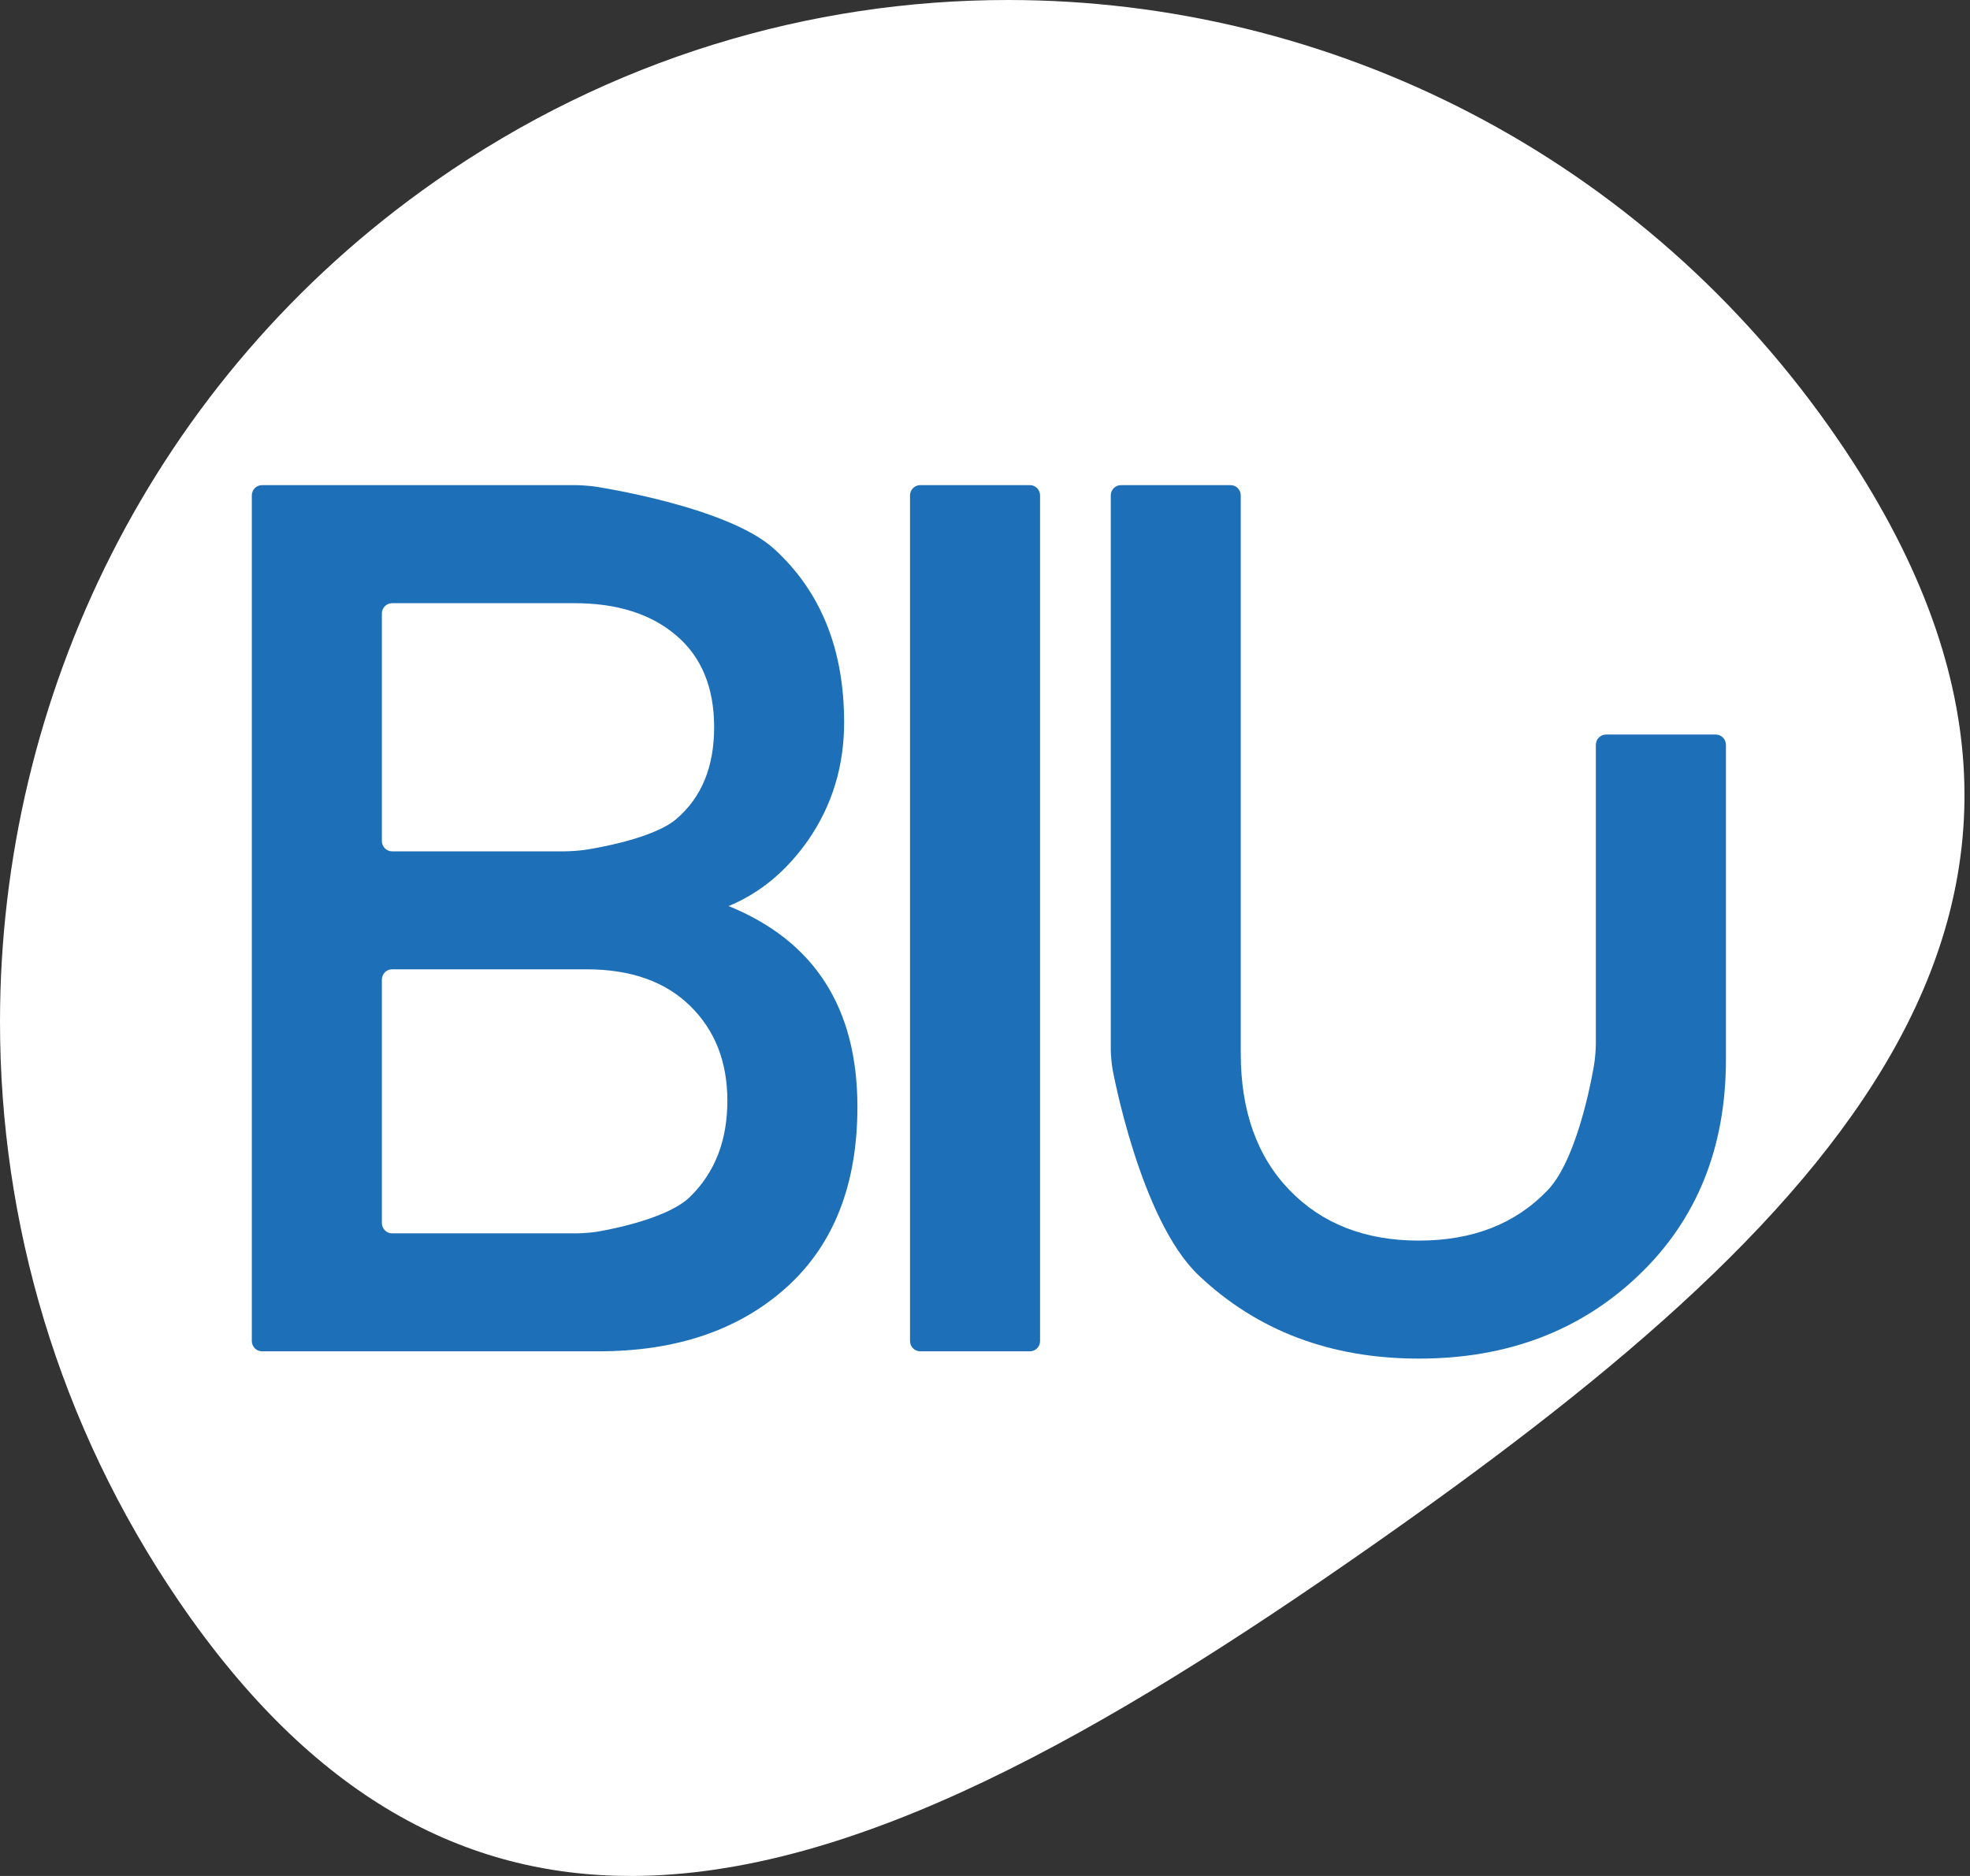
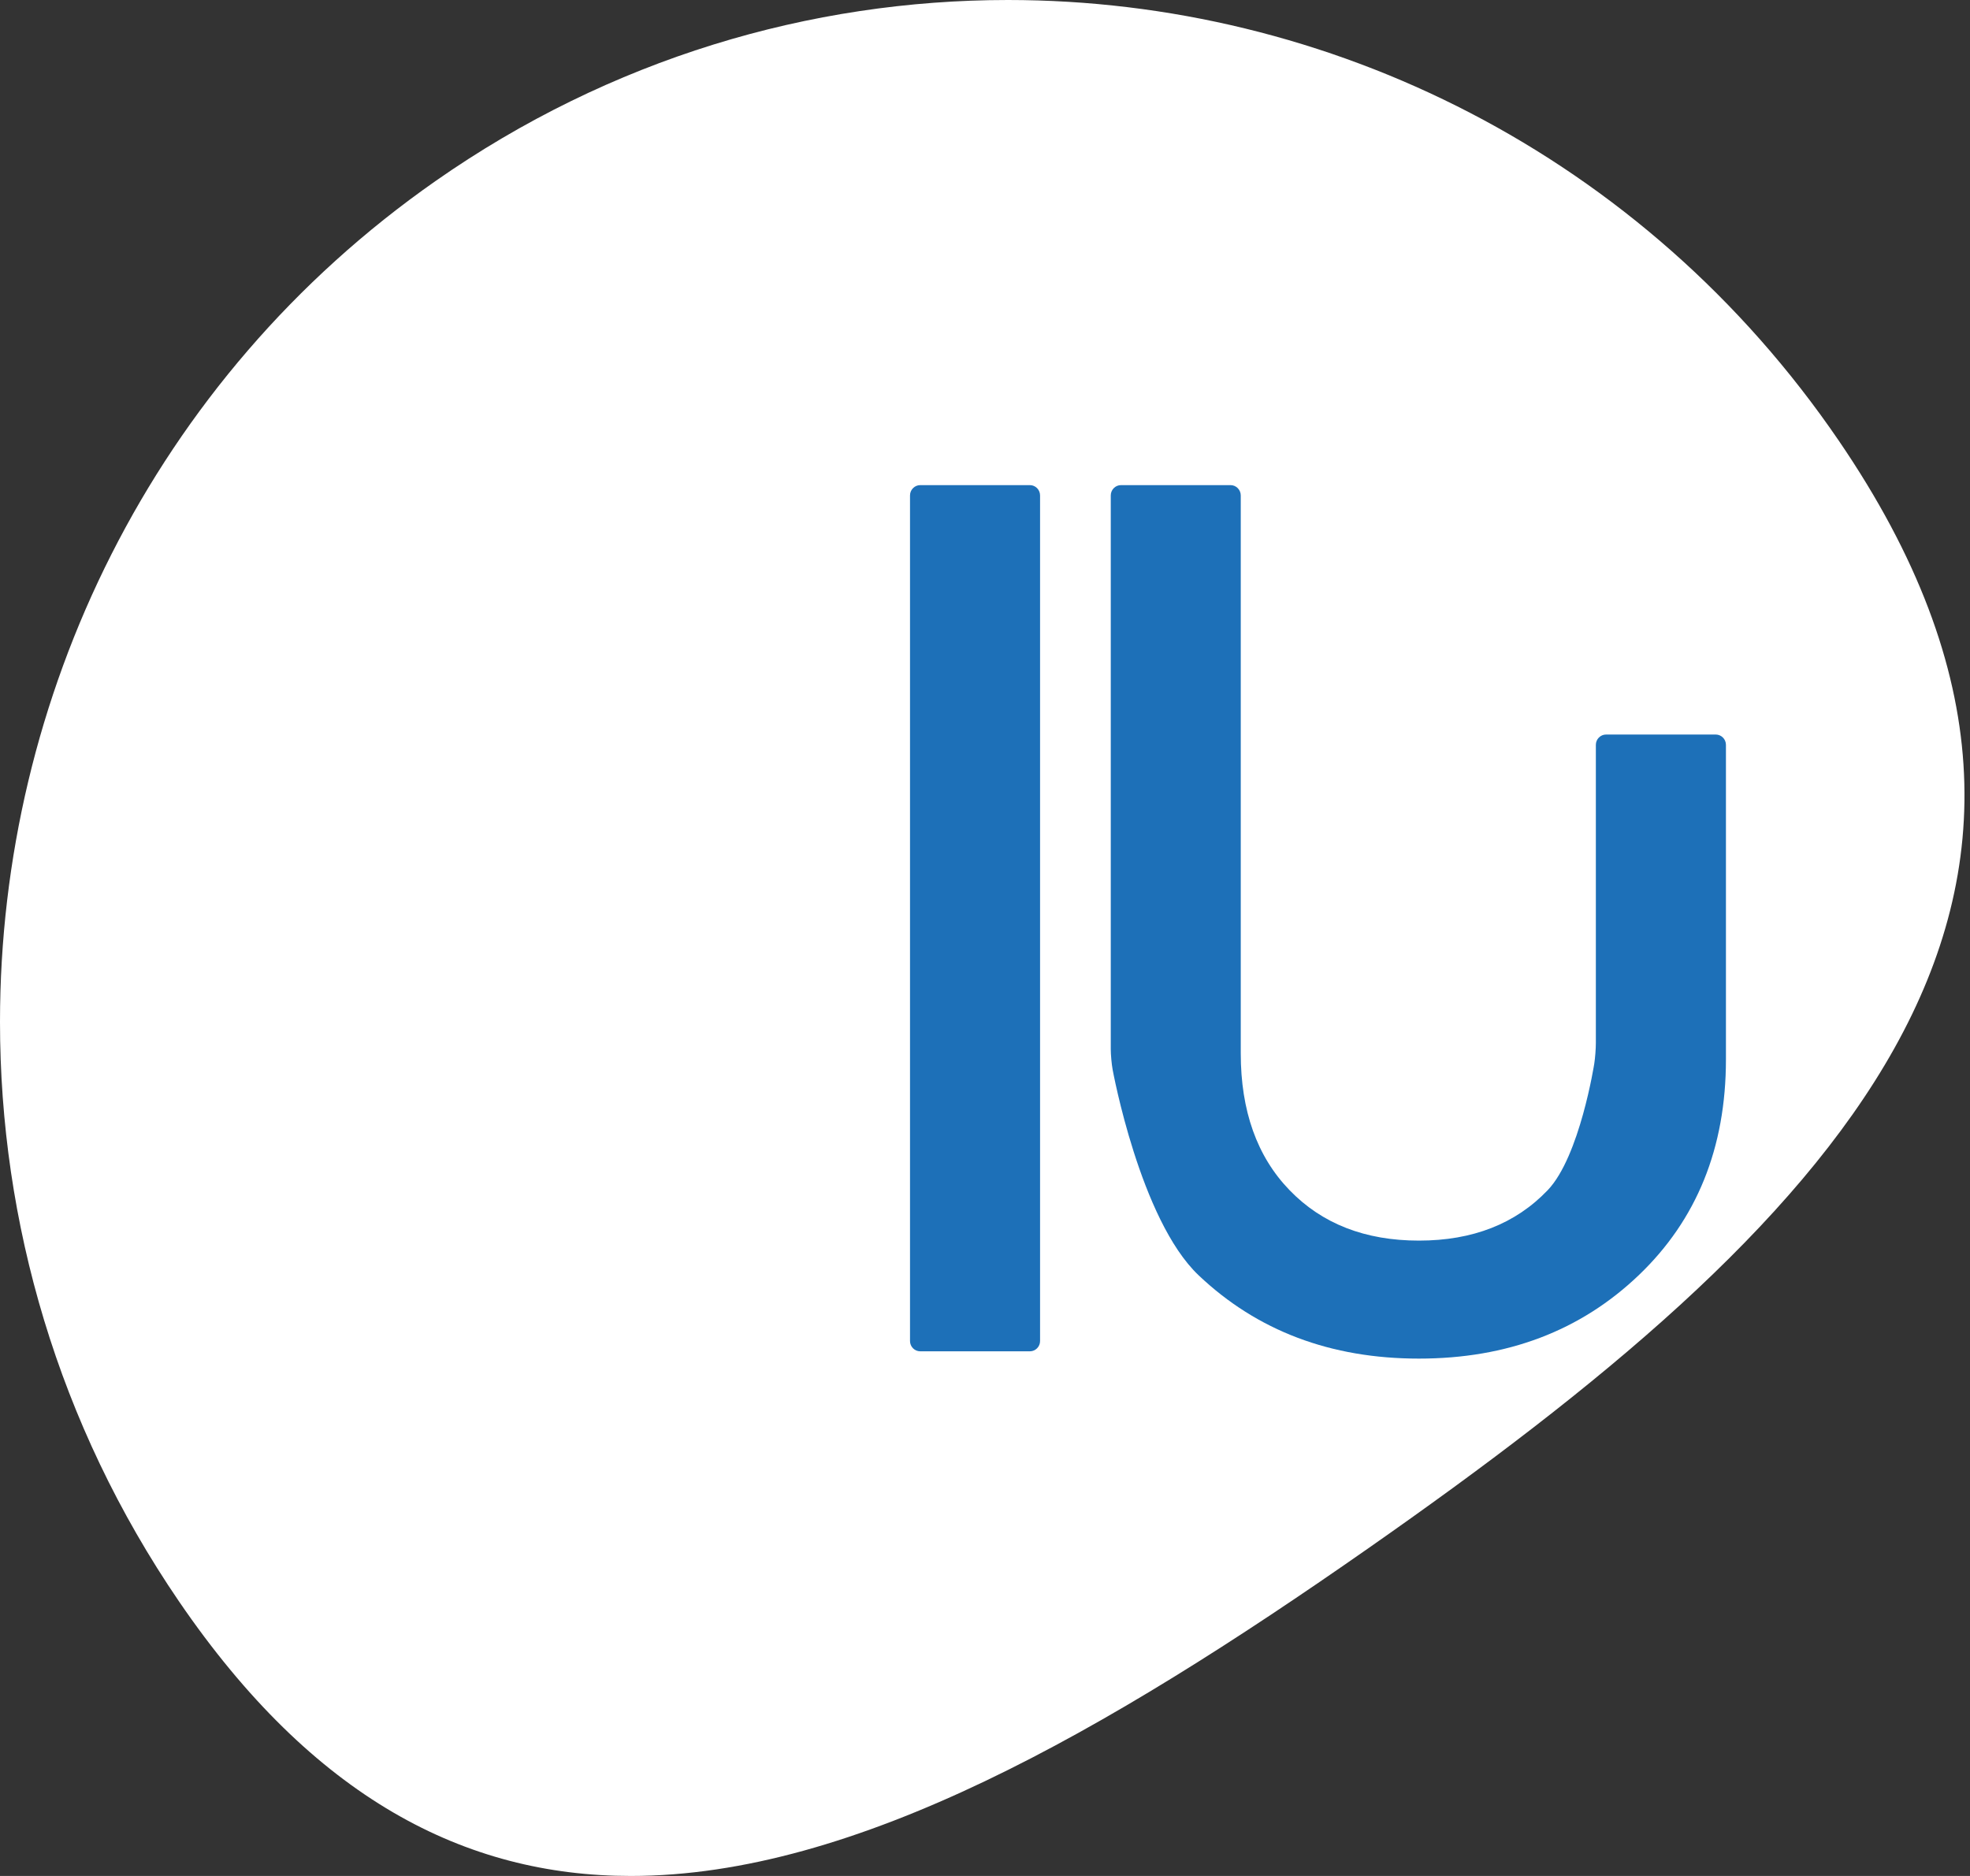
<svg xmlns="http://www.w3.org/2000/svg" width="63px" height="60px" viewBox="0 0 63 60" version="1.1">
  <rect x="0" y="0" width="63" height="60" fill="#333333" stroke="none" />
  <desc>Created with Sketch.</desc>
  <defs />
  <g id="Symbols" stroke="none" stroke-width="1" fill="none" fill-rule="evenodd">
    <g id="Menu-Ingelogd-v1" transform="translate(-20, -19)">
      <g id="Group-5" transform="translate(20, 19)">
        <path d="M32.234,0 C25.911,0 19.523,1.877 13.928,5.79 L13.928,5.79 C4.866,12.124 0.002,22.314 0,32.677 L0,32.677 L0,32.686 C0,39.086 1.855,45.551 5.721,51.214 L5.721,51.214 C10.018,57.508 14.878,60 20.172,60 L20.172,60 C27.353,60 35.331,55.412 43.77,49.511 L43.77,49.511 C58.431,39.262 68.935,28.93 58.805,14.096 L58.805,14.096 C52.545,4.924 42.474,0 32.234,0 Z" id="Fill-1" fill="#FFFFFF" />
        <g id="Group-43" transform="translate(7.765, 14.824)" fill="#1D70B8">
-           <path d="M15.496,20.381 C15.496,19.135 15.099,18.123 14.302,17.346 C13.508,16.568 12.404,16.178 10.991,16.178 L4.773,16.178 C4.594,16.178 4.447,16.326 4.447,16.508 L4.447,24.293 C4.447,24.474 4.594,24.623 4.773,24.623 L10.665,24.623 C10.845,24.623 11.136,24.6 11.314,24.573 C11.314,24.573 13.508,24.233 14.302,23.455 C15.099,22.676 15.496,21.652 15.496,20.381 Z M15.073,8.436 C15.073,7.166 14.669,6.185 13.86,5.499 C13.052,4.81 11.966,4.468 10.606,4.468 L4.773,4.468 C4.594,4.468 4.447,4.616 4.447,4.798 L4.447,12.075 C4.447,12.256 4.594,12.405 4.773,12.405 L10.28,12.405 C10.459,12.405 10.751,12.384 10.929,12.359 C10.929,12.359 13.052,12.06 13.86,11.374 C14.669,10.685 15.073,9.707 15.073,8.436 Z M19.655,20.576 C19.655,23.065 18.896,24.991 17.383,26.354 C15.867,27.715 13.865,28.396 11.377,28.396 L0.614,28.396 C0.435,28.396 0.288,28.248 0.288,28.067 L0.288,1.022 C0.288,0.84 0.435,0.692 0.614,0.692 L10.627,0.692 C10.807,0.692 11.099,0.714 11.276,0.74 C11.276,0.74 15.51,1.374 16.997,2.737 C18.485,4.097 19.23,5.945 19.23,8.28 C19.23,9.681 18.847,10.939 18.076,12.053 C17.383,13.041 16.537,13.742 15.536,14.155 C18.28,15.271 19.655,17.411 19.655,20.576 Z" id="Fill-3" />
          <path d="M25.496,28.067 C25.496,28.248 25.35,28.396 25.17,28.396 L21.664,28.396 C21.484,28.396 21.337,28.248 21.337,28.067 L21.337,1.022 C21.337,0.84 21.484,0.692 21.664,0.692 L25.17,0.692 C25.35,0.692 25.496,0.84 25.496,1.022 L25.496,28.067 Z" id="Fill-5" />
          <path d="M27.757,1.022 C27.757,0.84 27.904,0.692 28.083,0.692 L31.588,0.692 C31.767,0.692 31.914,0.84 31.914,1.022 L31.914,18.864 C31.914,20.704 32.433,22.165 33.474,23.241 C34.513,24.317 35.892,24.855 37.612,24.855 C39.332,24.855 40.704,24.317 41.731,23.241 C42.758,22.165 43.22,19.19 43.22,19.19 C43.248,19.01 43.27,18.716 43.27,18.535 L43.27,8.999 C43.27,8.817 43.417,8.669 43.597,8.669 L47.103,8.669 C47.283,8.669 47.43,8.817 47.43,8.999 L47.43,19.059 C47.43,21.885 46.499,24.188 44.638,25.965 C42.777,27.741 40.437,28.629 37.612,28.629 C34.788,28.629 32.44,27.741 30.567,25.965 C28.692,24.188 27.816,19.383 27.816,19.383 C27.784,19.204 27.757,18.91 27.757,18.729 L27.757,1.022 Z" id="Fill-7" />
        </g>
      </g>
    </g>
  </g>
</svg>